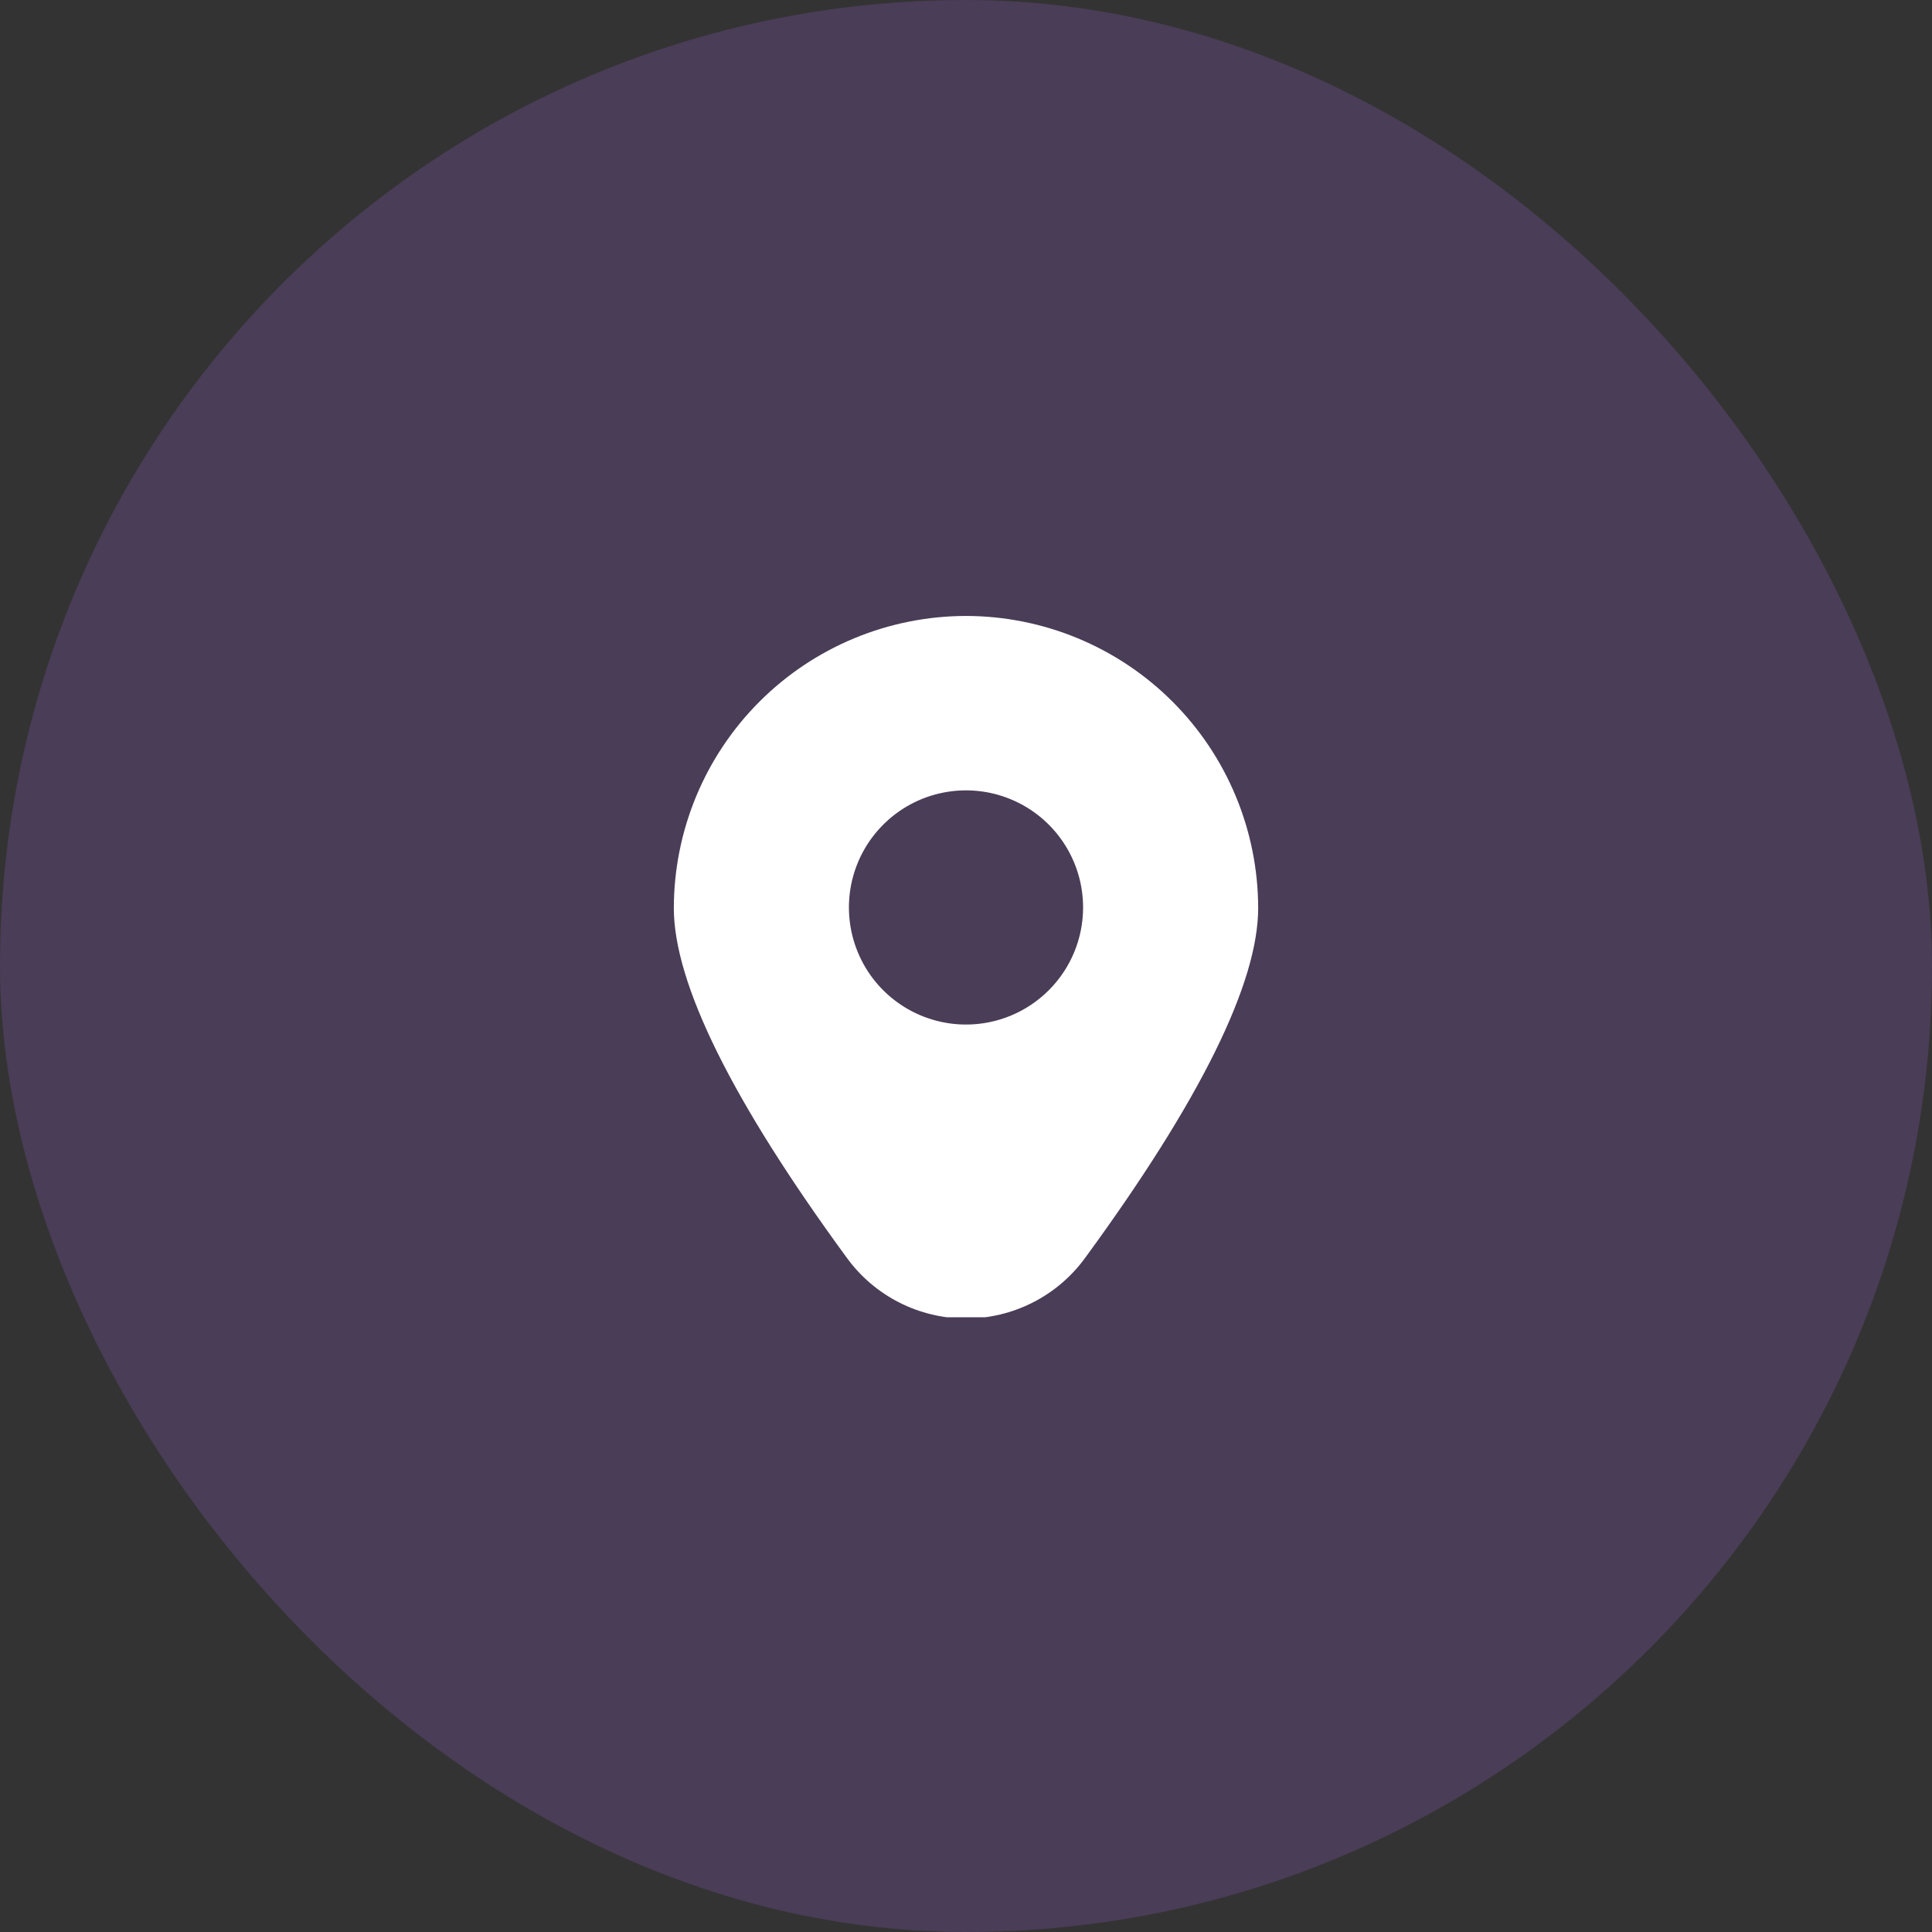
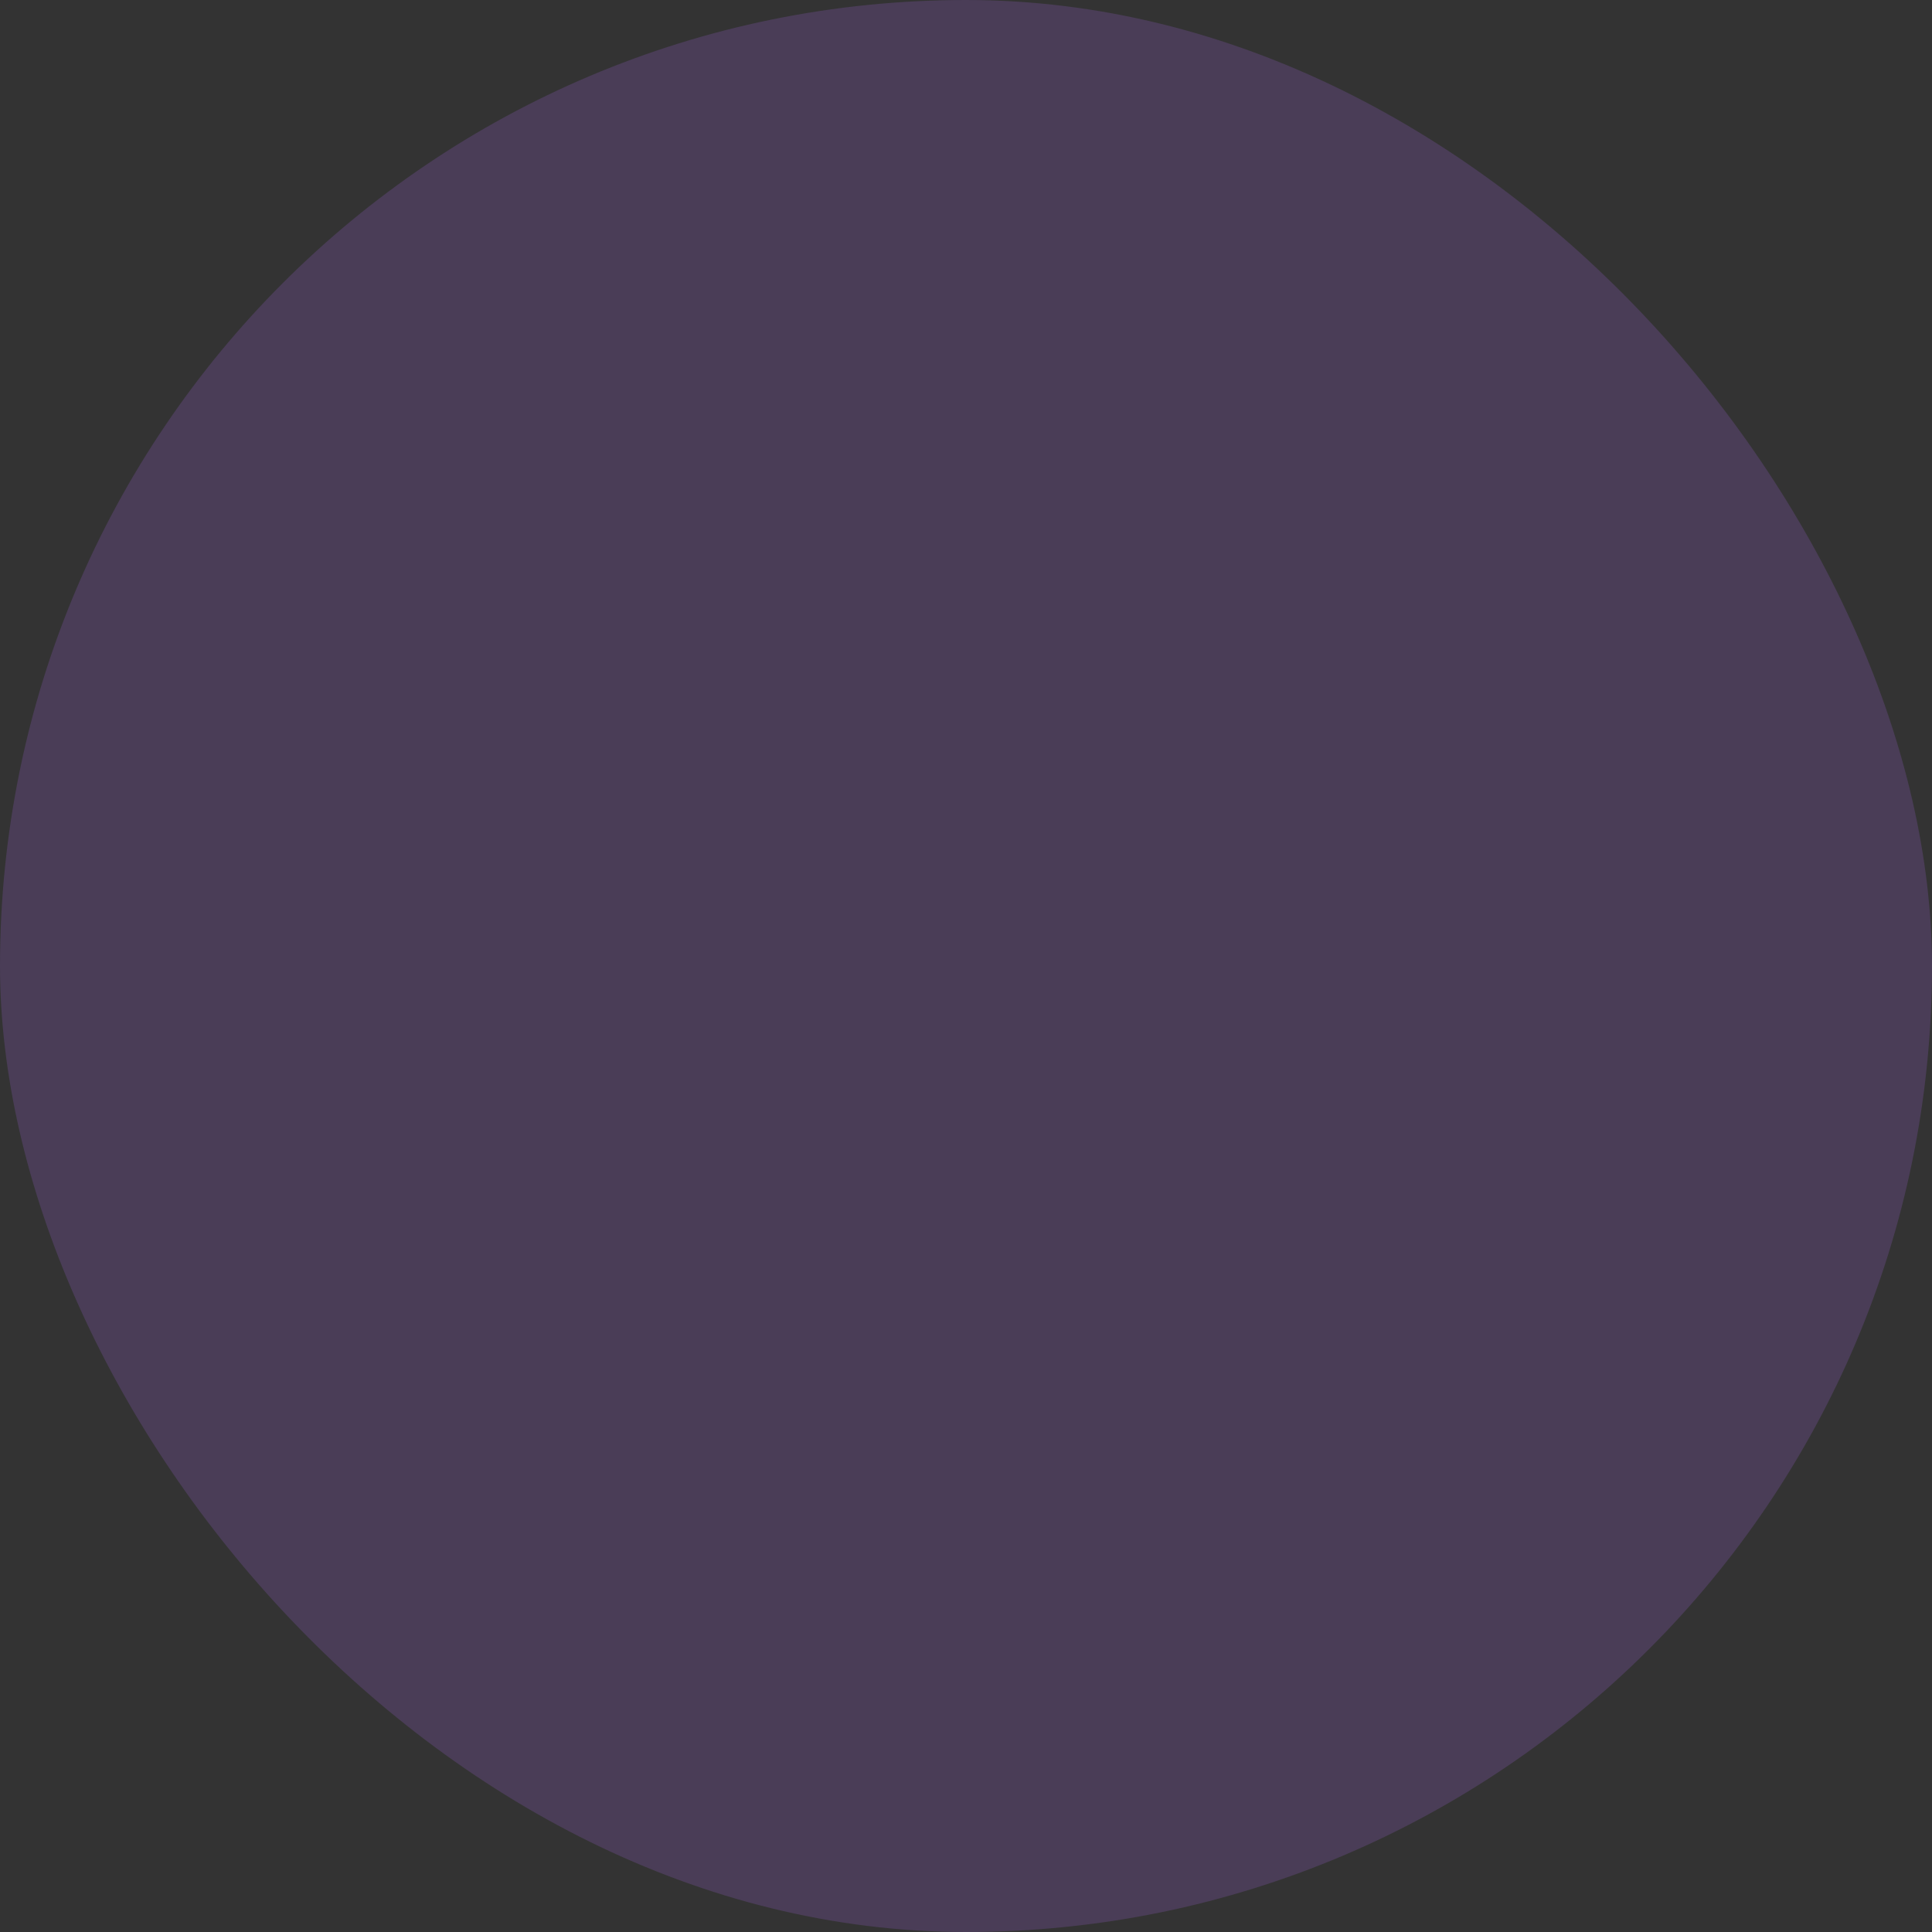
<svg xmlns="http://www.w3.org/2000/svg" width="66" height="66" viewBox="0 0 66 66" fill="none">
  <rect x="0" y="0" width="66" height="66" fill="#333333" stroke="none" />
  <rect width="66" height="66" rx="33" fill="#A867E7" fill-opacity="0.2" />
  <g clip-path="url(#clip0_25_870)">
-     <path d="M33 21.042C30.354 21.045 27.817 22.097 25.946 23.968C24.075 25.839 23.022 28.376 23.019 31.022C23.019 33.592 25.009 37.614 28.934 42.976C29.401 43.616 30.013 44.137 30.72 44.496C31.426 44.855 32.208 45.042 33 45.042C33.793 45.042 34.574 44.855 35.28 44.496C35.987 44.137 36.599 43.616 37.066 42.976C40.991 37.614 42.981 33.592 42.981 31.022C42.978 28.376 41.925 25.839 40.054 23.968C38.183 22.097 35.646 21.045 33 21.042ZM33 35C32.209 35 31.436 34.765 30.778 34.326C30.12 33.886 29.607 33.262 29.305 32.531C29.002 31.8 28.923 30.996 29.077 30.22C29.231 29.444 29.612 28.731 30.172 28.172C30.731 27.612 31.444 27.231 32.22 27.077C32.996 26.922 33.8 27.002 34.531 27.305C35.262 27.607 35.886 28.12 36.326 28.778C36.765 29.436 37 30.209 37 31C37 32.061 36.579 33.078 35.828 33.828C35.078 34.579 34.061 35 33 35Z" fill="white" />
-   </g>
+     </g>
  <defs>
    <clipPath id="clip0_25_870">
-       <rect width="24" height="24" fill="white" transform="translate(21 21)" />
-     </clipPath>
+       </clipPath>
  </defs>
</svg>